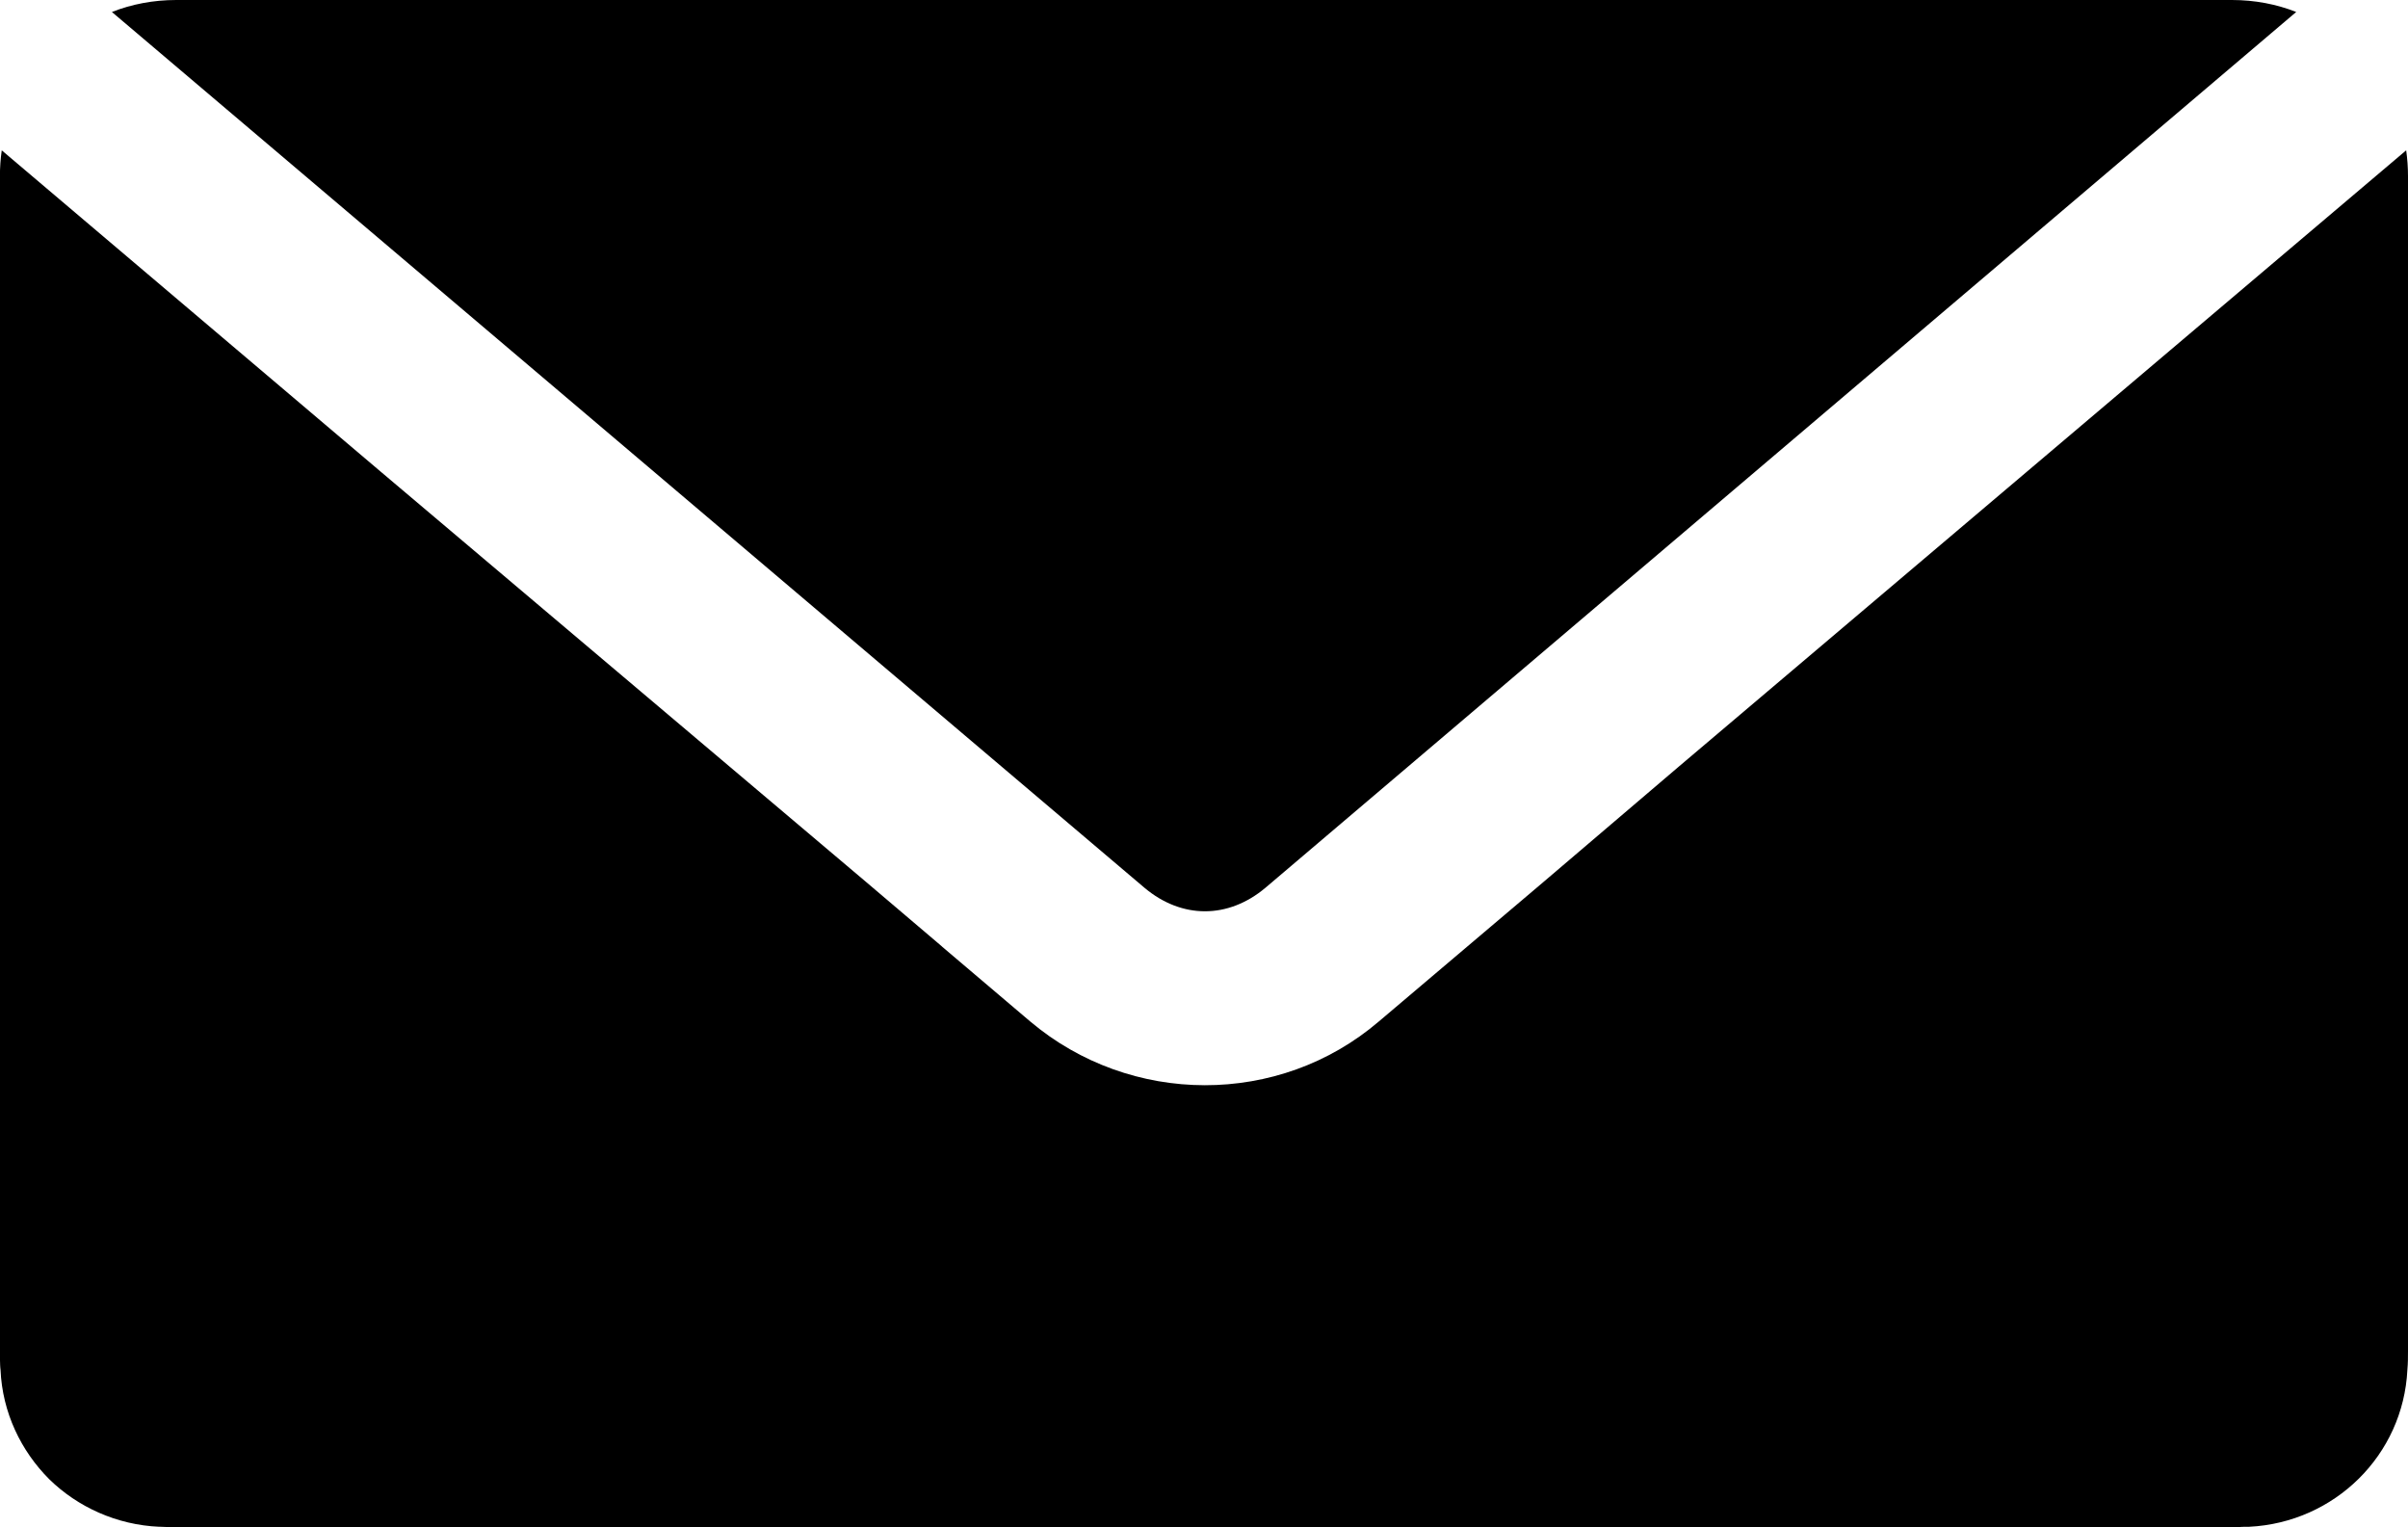
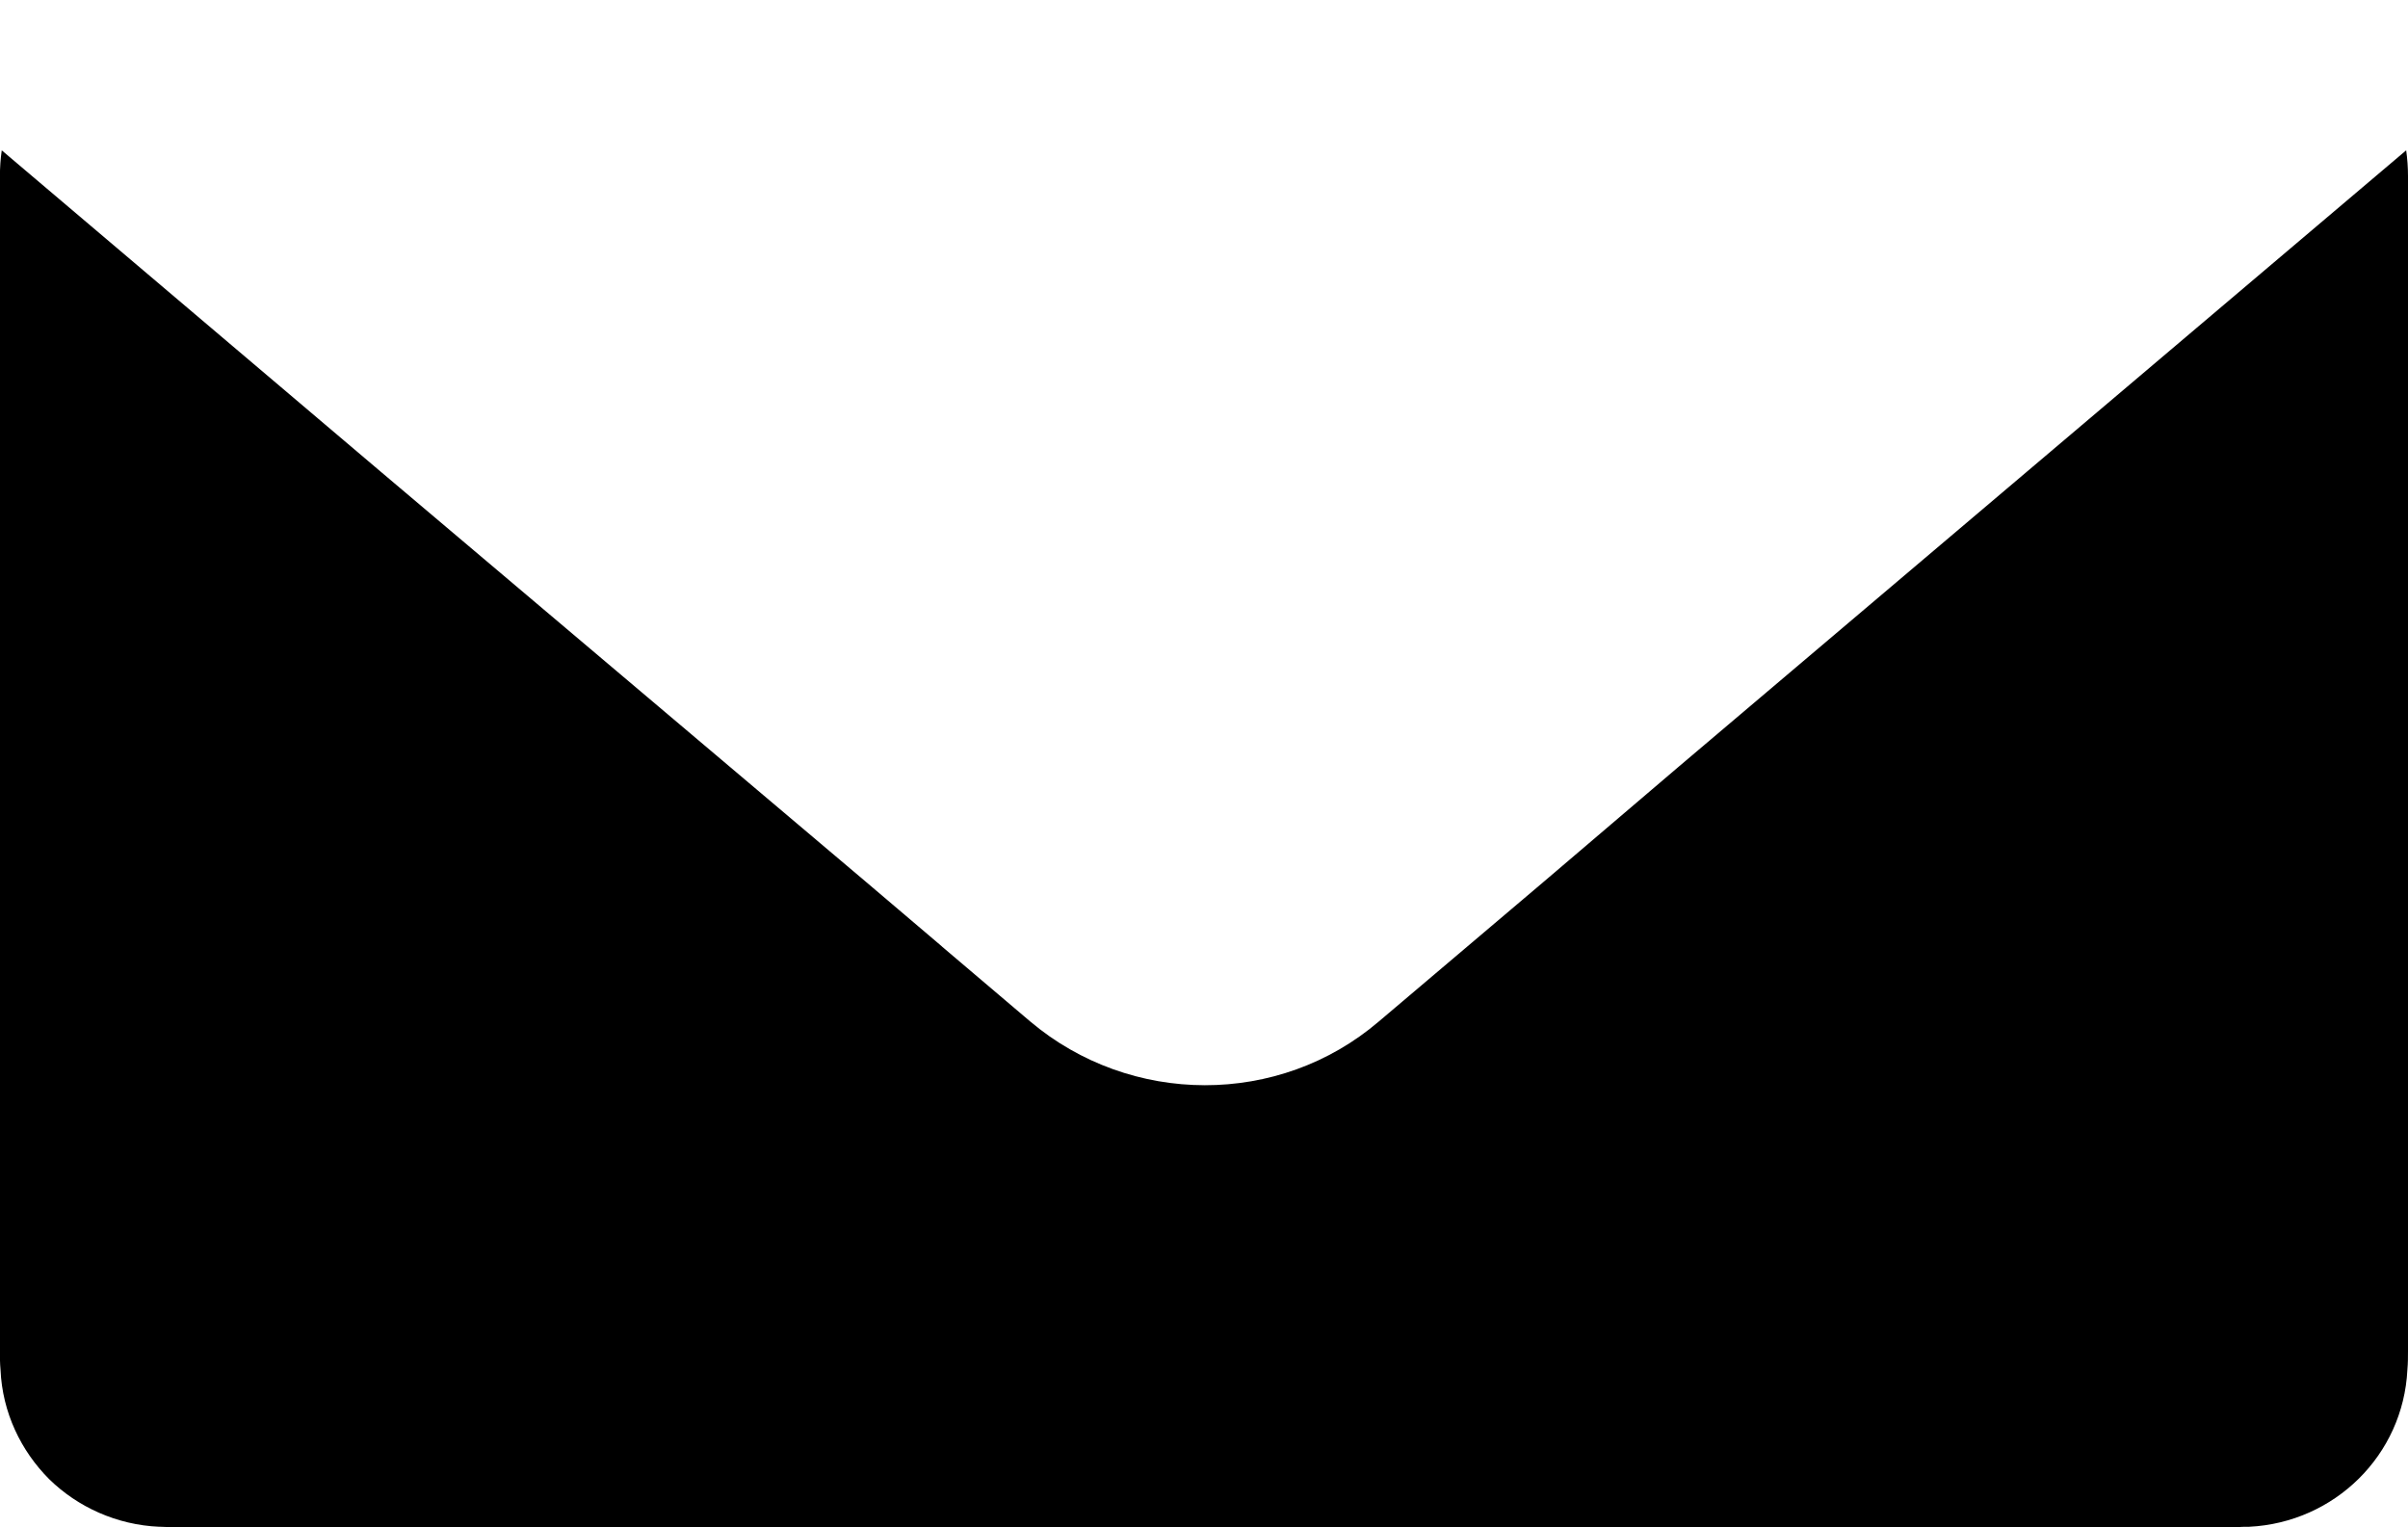
<svg xmlns="http://www.w3.org/2000/svg" id="Layer_1" viewBox="0 0 277.17 175.76">
-   <path d="M0,155.48c0,.69,0,1.38.07,2.15-.07-.35-.07-.62-.07-.97v-1.18Z" />
-   <path d="M264.3,1.38l-118.65,100.79c-4.29,3.6-9.62,3.6-13.91,0L12.88,1.38c2.28-.9,4.78-1.38,7.41-1.38h236.61c2.63,0,5.12.48,7.41,1.38Z" />
  <path d="M277.17,20.28v135.2c0,.69,0,1.38-.07,2.15-.48,9.83-8.38,17.58-18.21,18.07h-.42c-.55,0-1.04.07-1.59.07H20.28c-.55,0-1.25-.07-1.8-.07h-.14c-4.91-.21-9.41-2.28-12.67-5.47-3.25-3.25-5.4-7.68-5.61-12.6-.07-.76-.07-1.45-.07-2.15V20.28c0-.97.07-2.01.21-2.98l43.61,36.97,55.86,47.21,8.72,7.41.07.07,10.11,8.58c11.56,9.76,28.66,9.83,40.15,0l19.04-16.13,15.51-13.22,83.69-70.89c.14.97.21,2.01.21,2.98Z" />
</svg>